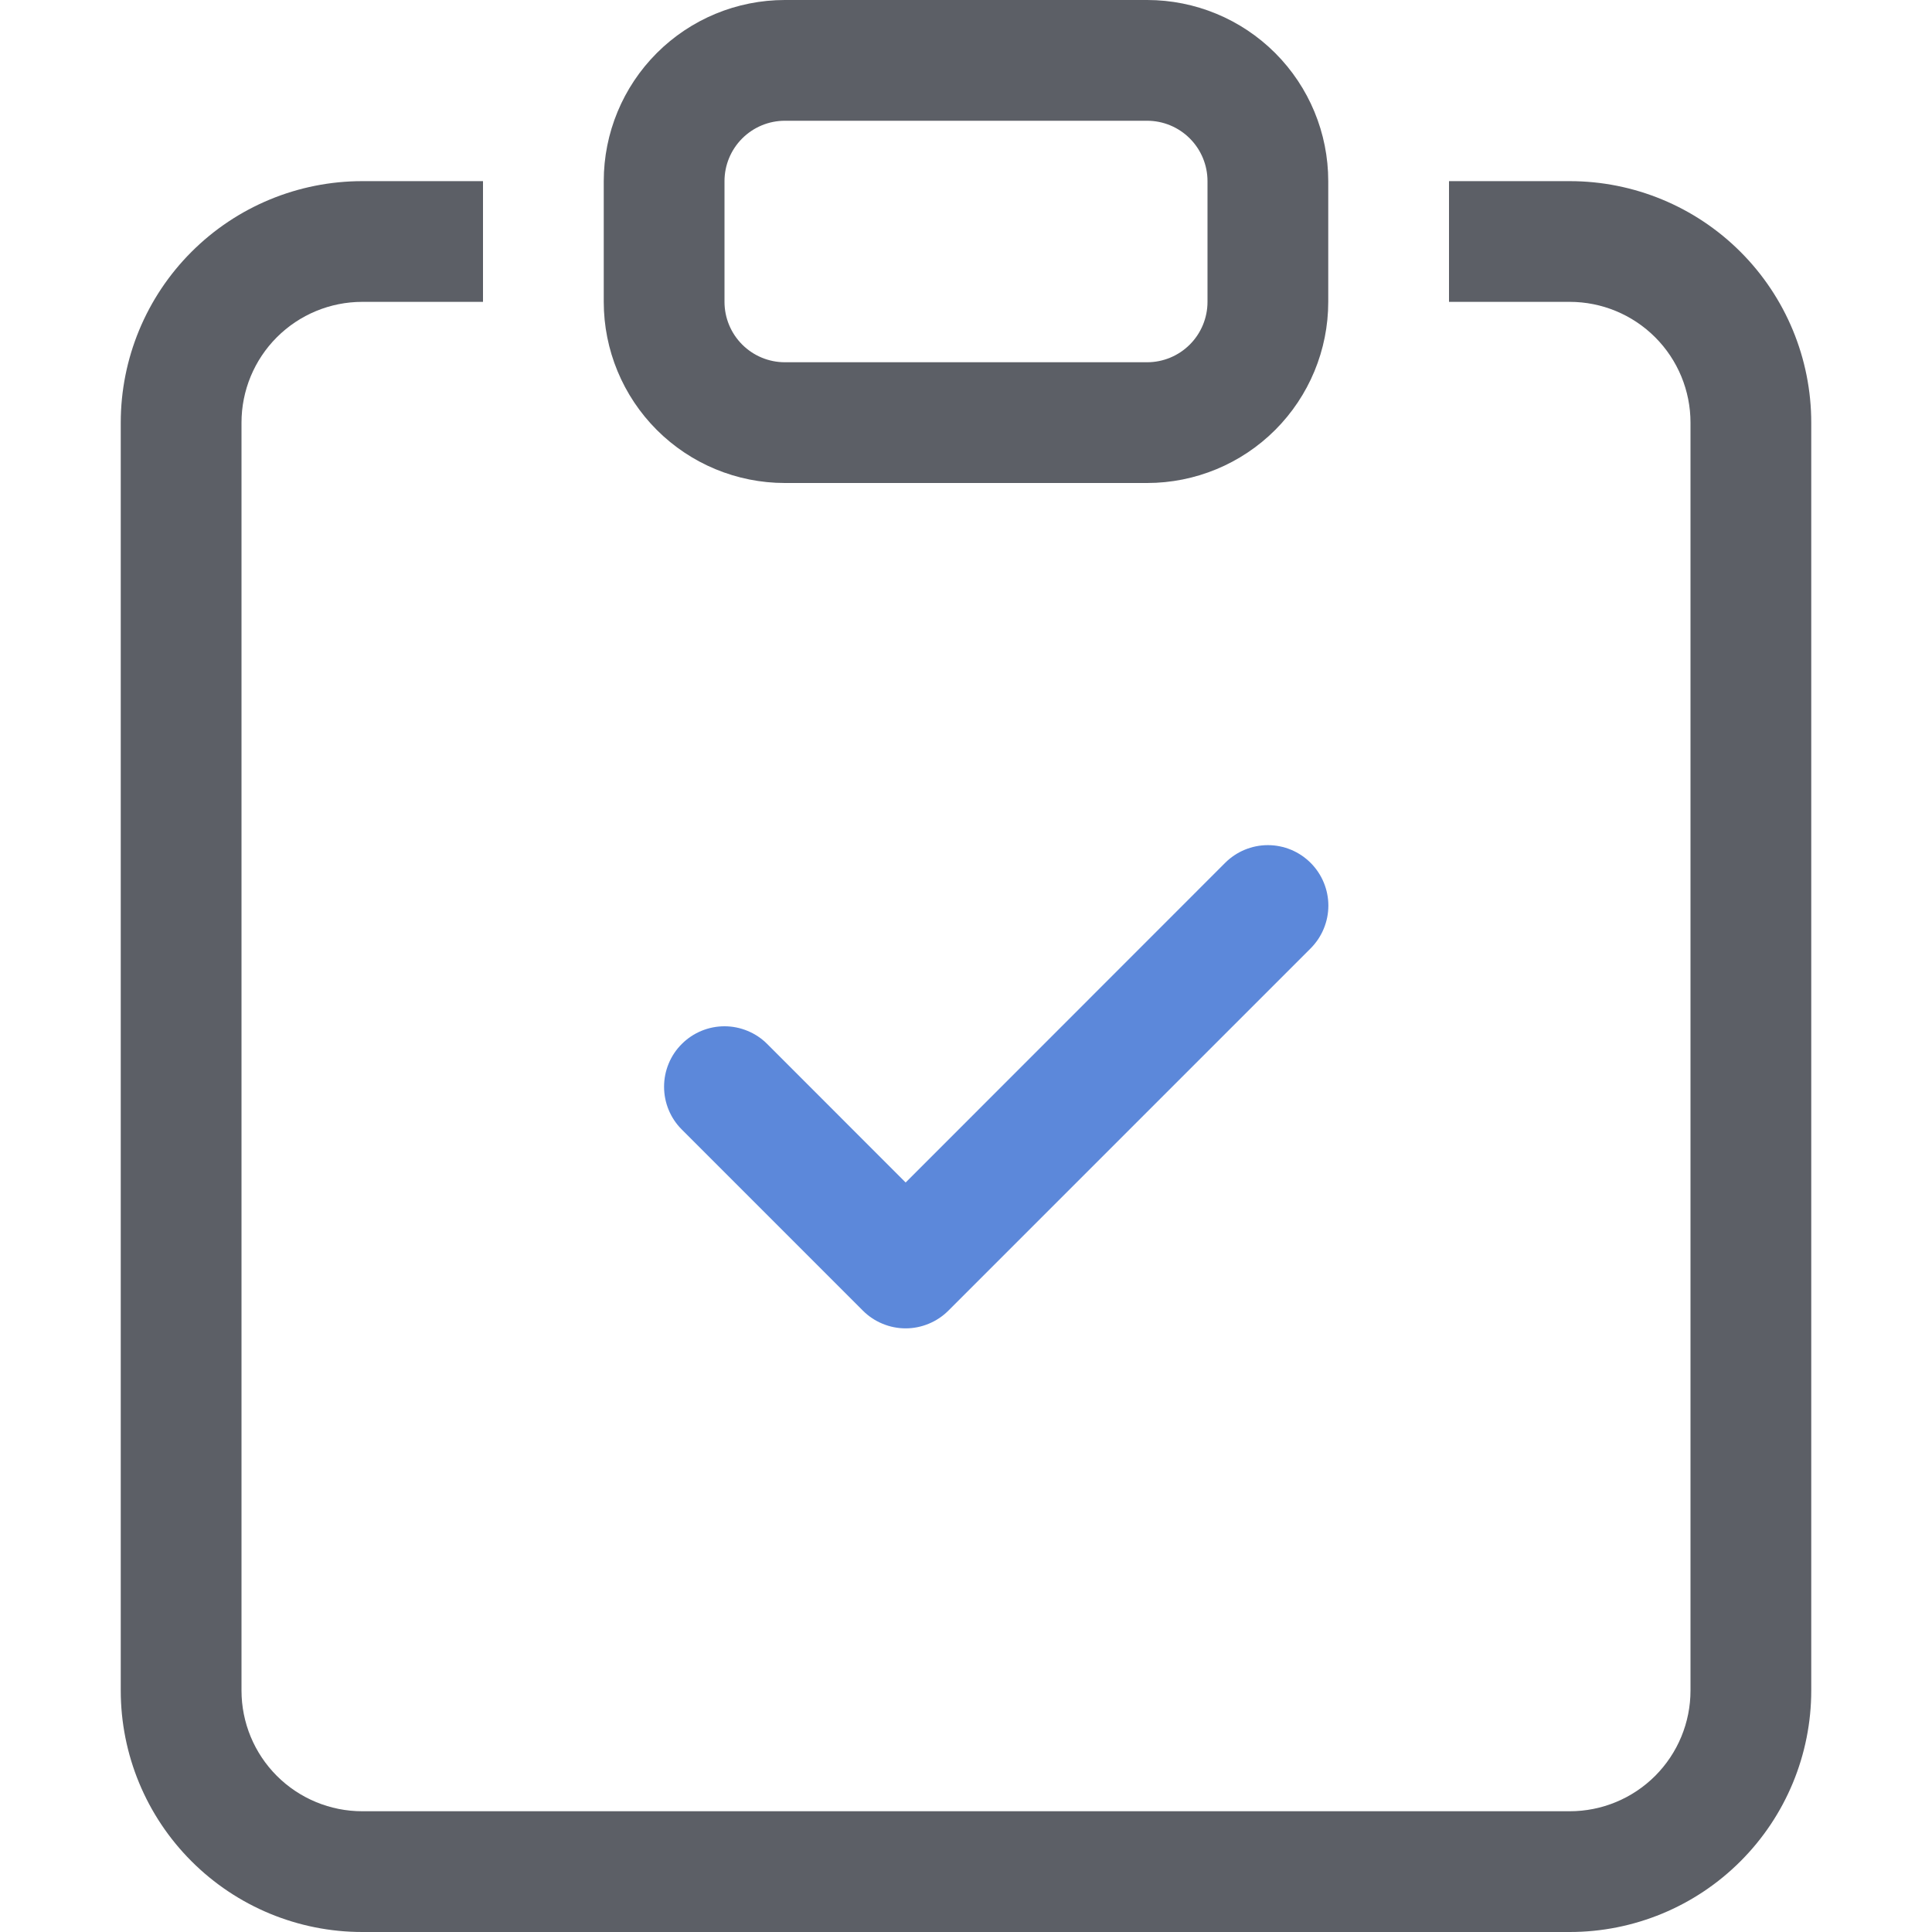
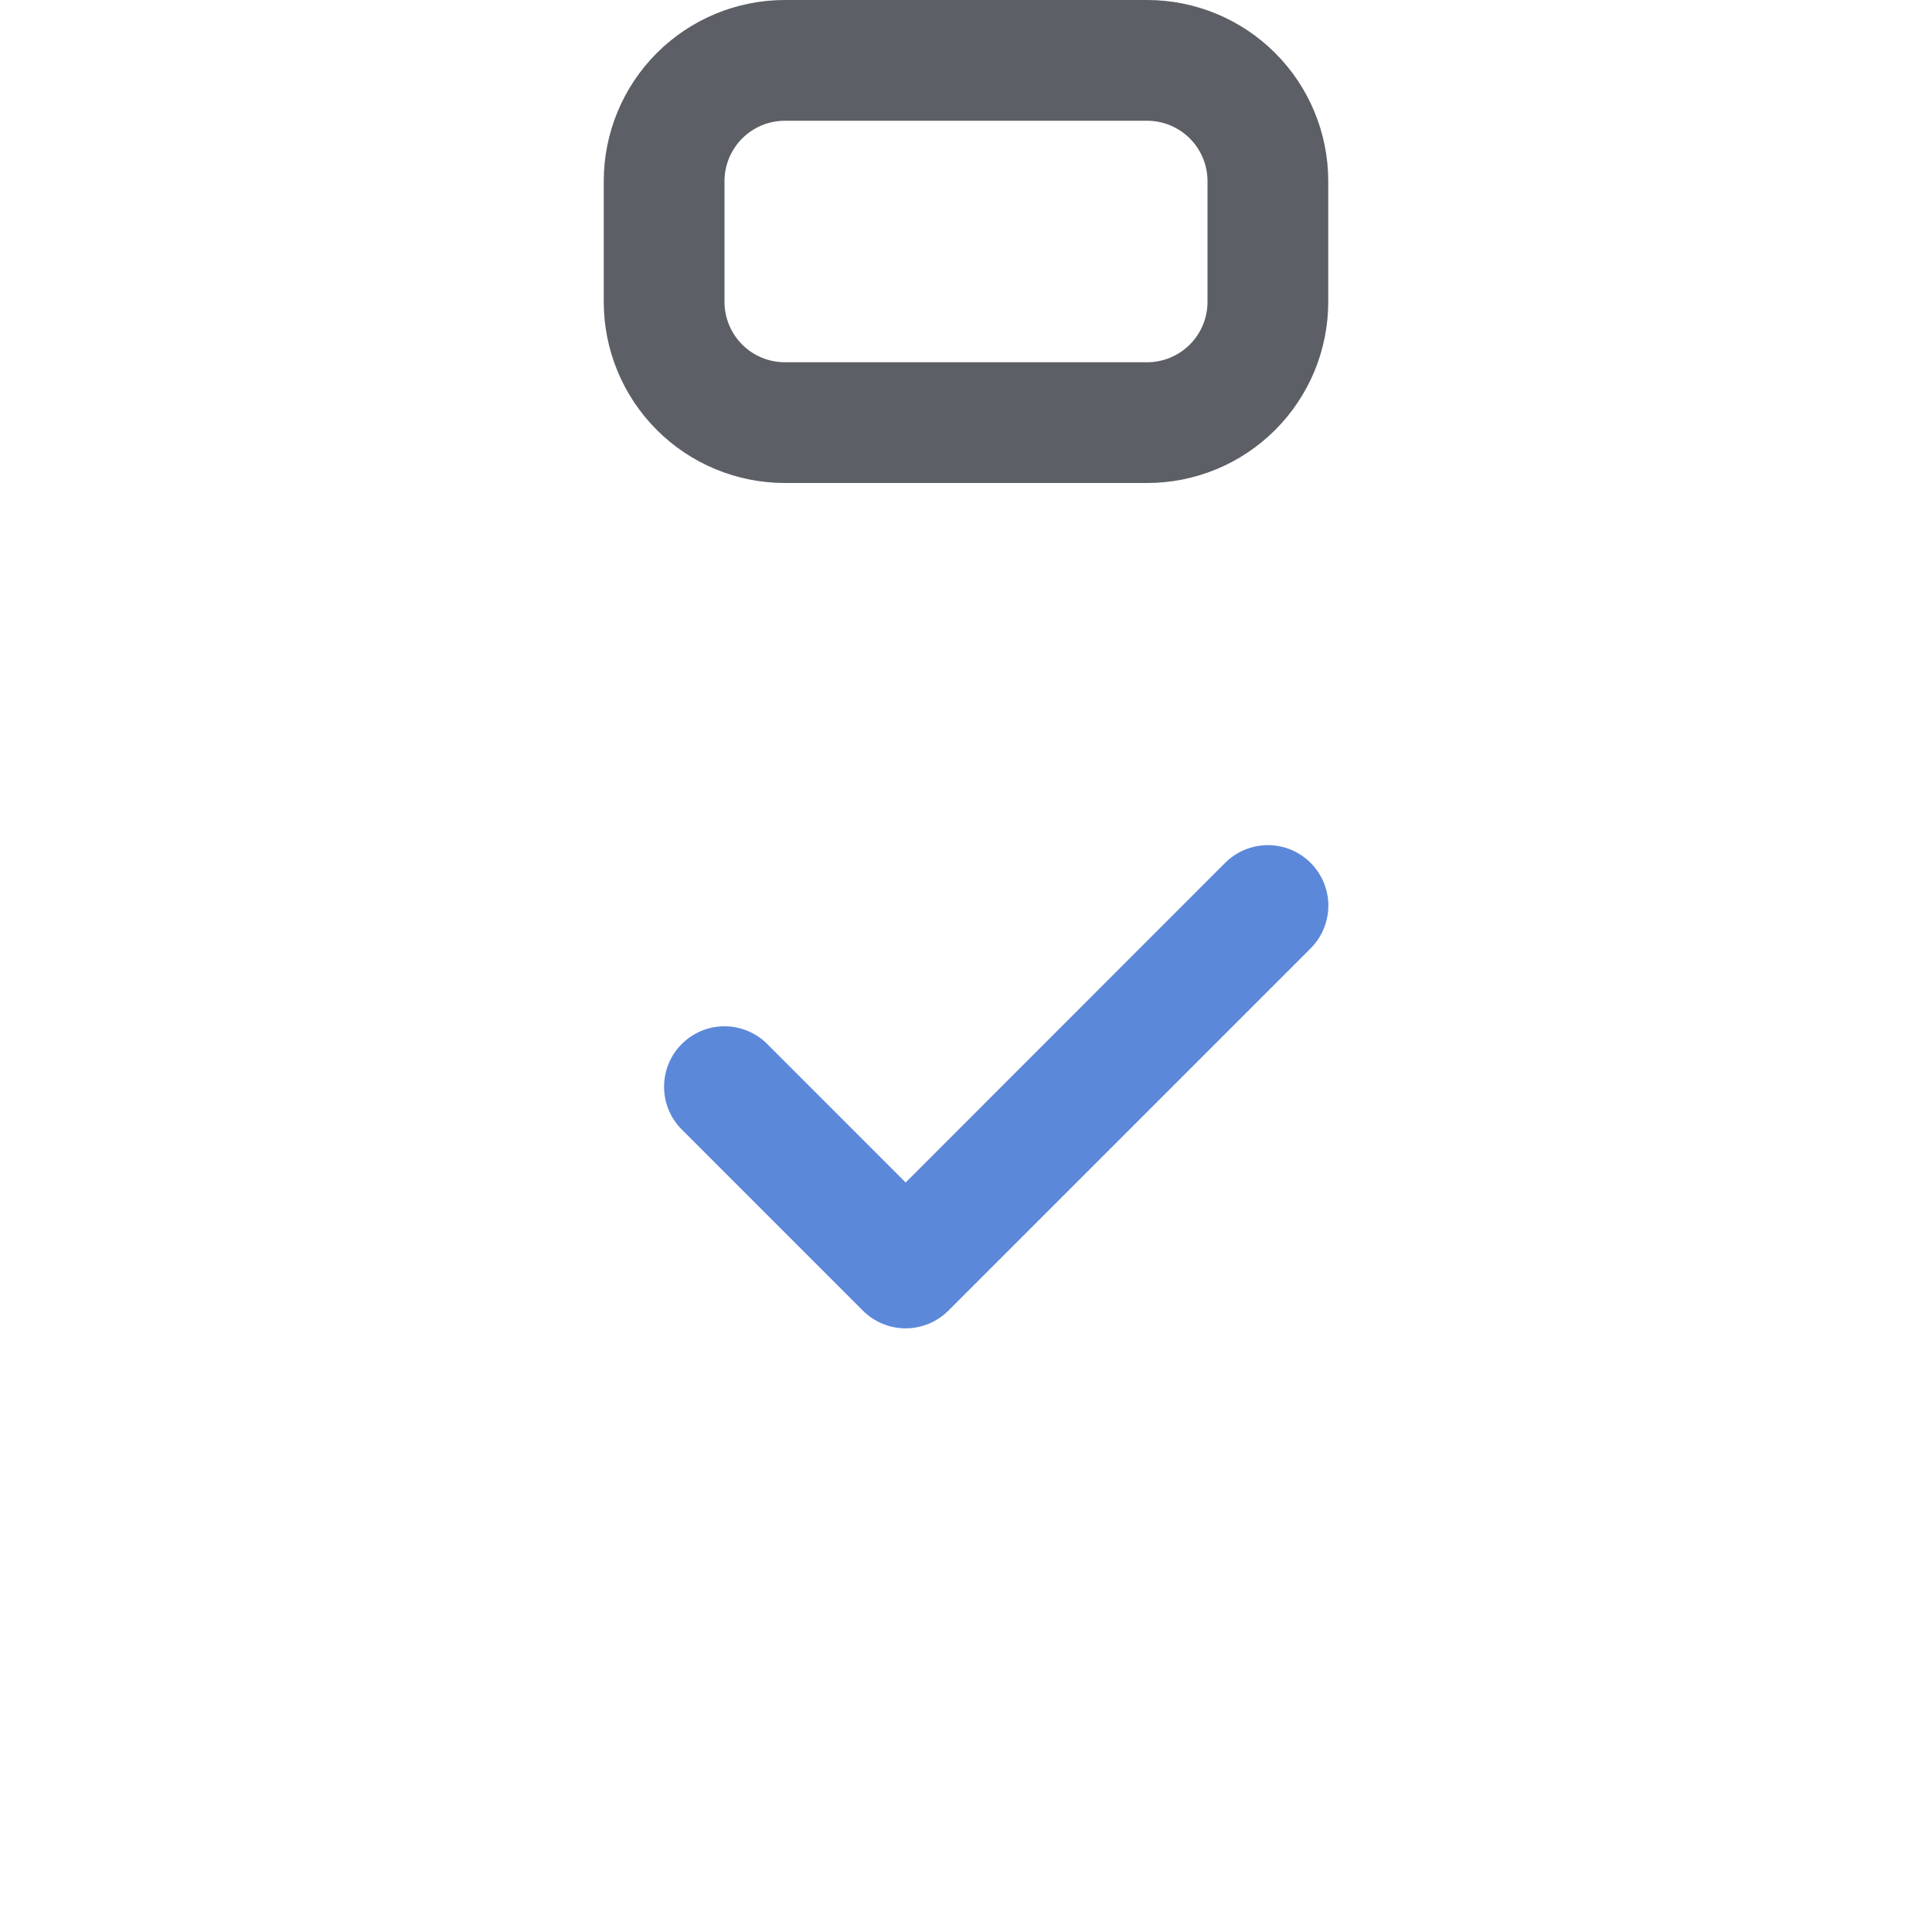
<svg xmlns="http://www.w3.org/2000/svg" width="50" height="50" viewBox="0 0 50 50" fill="none">
  <path fill-rule="evenodd" clip-rule="evenodd" d="M33.919 22.331C34.064 22.476 34.18 22.649 34.258 22.838C34.337 23.028 34.378 23.232 34.378 23.437C34.378 23.643 34.337 23.846 34.258 24.036C34.18 24.226 34.064 24.398 33.919 24.544L24.544 33.919C24.399 34.064 24.226 34.18 24.036 34.258C23.846 34.337 23.643 34.378 23.438 34.378C23.232 34.378 23.029 34.337 22.839 34.258C22.649 34.18 22.476 34.064 22.331 33.919L17.644 29.231C17.498 29.086 17.383 28.913 17.305 28.724C17.226 28.534 17.186 28.33 17.186 28.125C17.186 27.919 17.226 27.716 17.305 27.526C17.383 27.336 17.498 27.164 17.644 27.019C17.937 26.725 18.335 26.56 18.75 26.56C18.956 26.56 19.159 26.601 19.349 26.68C19.538 26.758 19.711 26.873 19.856 27.019L23.438 30.603L31.706 22.331C31.851 22.186 32.024 22.07 32.214 21.991C32.404 21.913 32.607 21.872 32.812 21.872C33.018 21.872 33.221 21.913 33.411 21.991C33.601 22.07 33.774 22.186 33.919 22.331Z" fill="#5C88DA" />
-   <path d="M12.5 4.688H9.375C7.717 4.688 6.128 5.346 4.956 6.518C3.783 7.69 3.125 9.28 3.125 10.938V43.75C3.125 45.408 3.783 46.997 4.956 48.169C6.128 49.342 7.717 50 9.375 50H40.625C42.283 50 43.872 49.342 45.044 48.169C46.217 46.997 46.875 45.408 46.875 43.75V10.938C46.875 9.28 46.217 7.69 45.044 6.518C43.872 5.346 42.283 4.688 40.625 4.688H37.5V7.812H40.625C41.454 7.812 42.249 8.142 42.835 8.728C43.421 9.314 43.75 10.109 43.75 10.938V43.75C43.75 44.579 43.421 45.374 42.835 45.96C42.249 46.546 41.454 46.875 40.625 46.875H9.375C8.546 46.875 7.751 46.546 7.165 45.96C6.579 45.374 6.25 44.579 6.25 43.75V10.938C6.25 10.109 6.579 9.314 7.165 8.728C7.751 8.142 8.546 7.812 9.375 7.812H12.5V4.688Z" fill="#5C5F66" />
  <path d="M29.688 3.125C30.102 3.125 30.499 3.29 30.792 3.583C31.085 3.876 31.25 4.273 31.25 4.688V7.812C31.25 8.227 31.085 8.624 30.792 8.917C30.499 9.21 30.102 9.375 29.688 9.375H20.312C19.898 9.375 19.501 9.21 19.208 8.917C18.915 8.624 18.75 8.227 18.75 7.812V4.688C18.75 4.273 18.915 3.876 19.208 3.583C19.501 3.29 19.898 3.125 20.312 3.125H29.688ZM20.312 0C19.069 0 17.877 0.494 16.998 1.373C16.119 2.252 15.625 3.444 15.625 4.688V7.812C15.625 9.056 16.119 10.248 16.998 11.127C17.877 12.006 19.069 12.5 20.312 12.5H29.688C30.931 12.5 32.123 12.006 33.002 11.127C33.881 10.248 34.375 9.056 34.375 7.812V4.688C34.375 3.444 33.881 2.252 33.002 1.373C32.123 0.494 30.931 0 29.688 0L20.312 0Z" fill="#5C5F66" />
</svg>